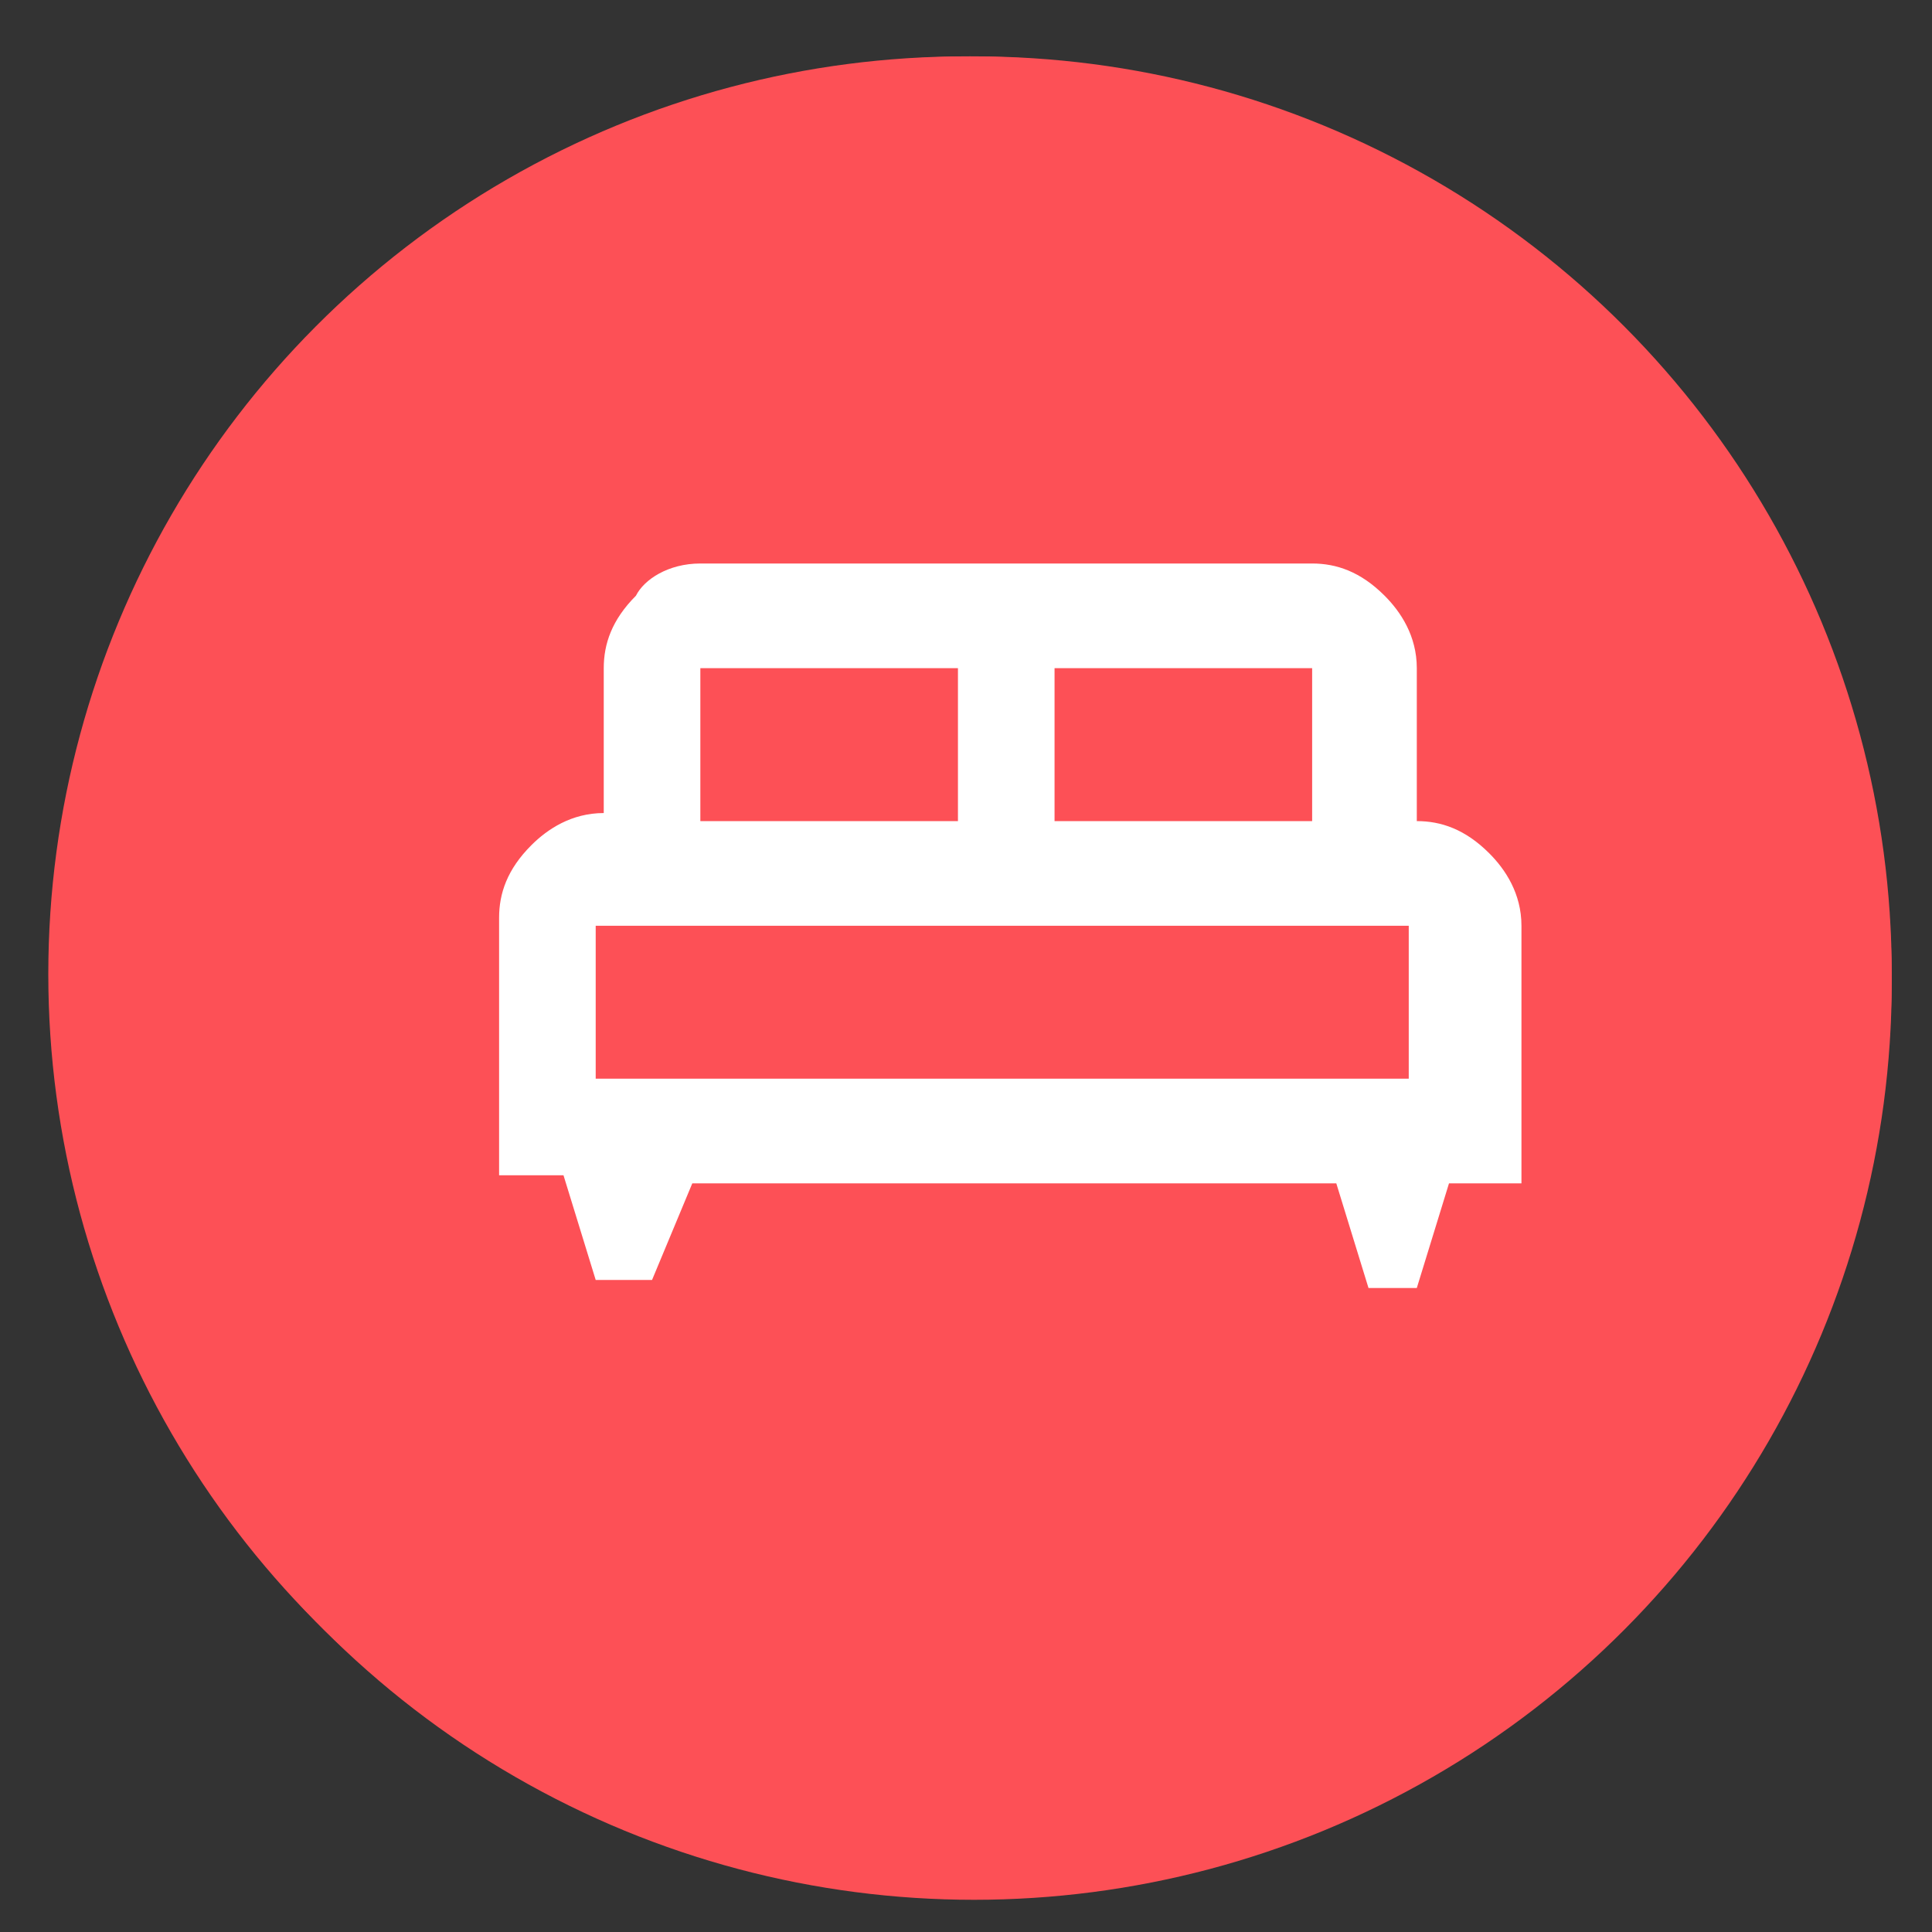
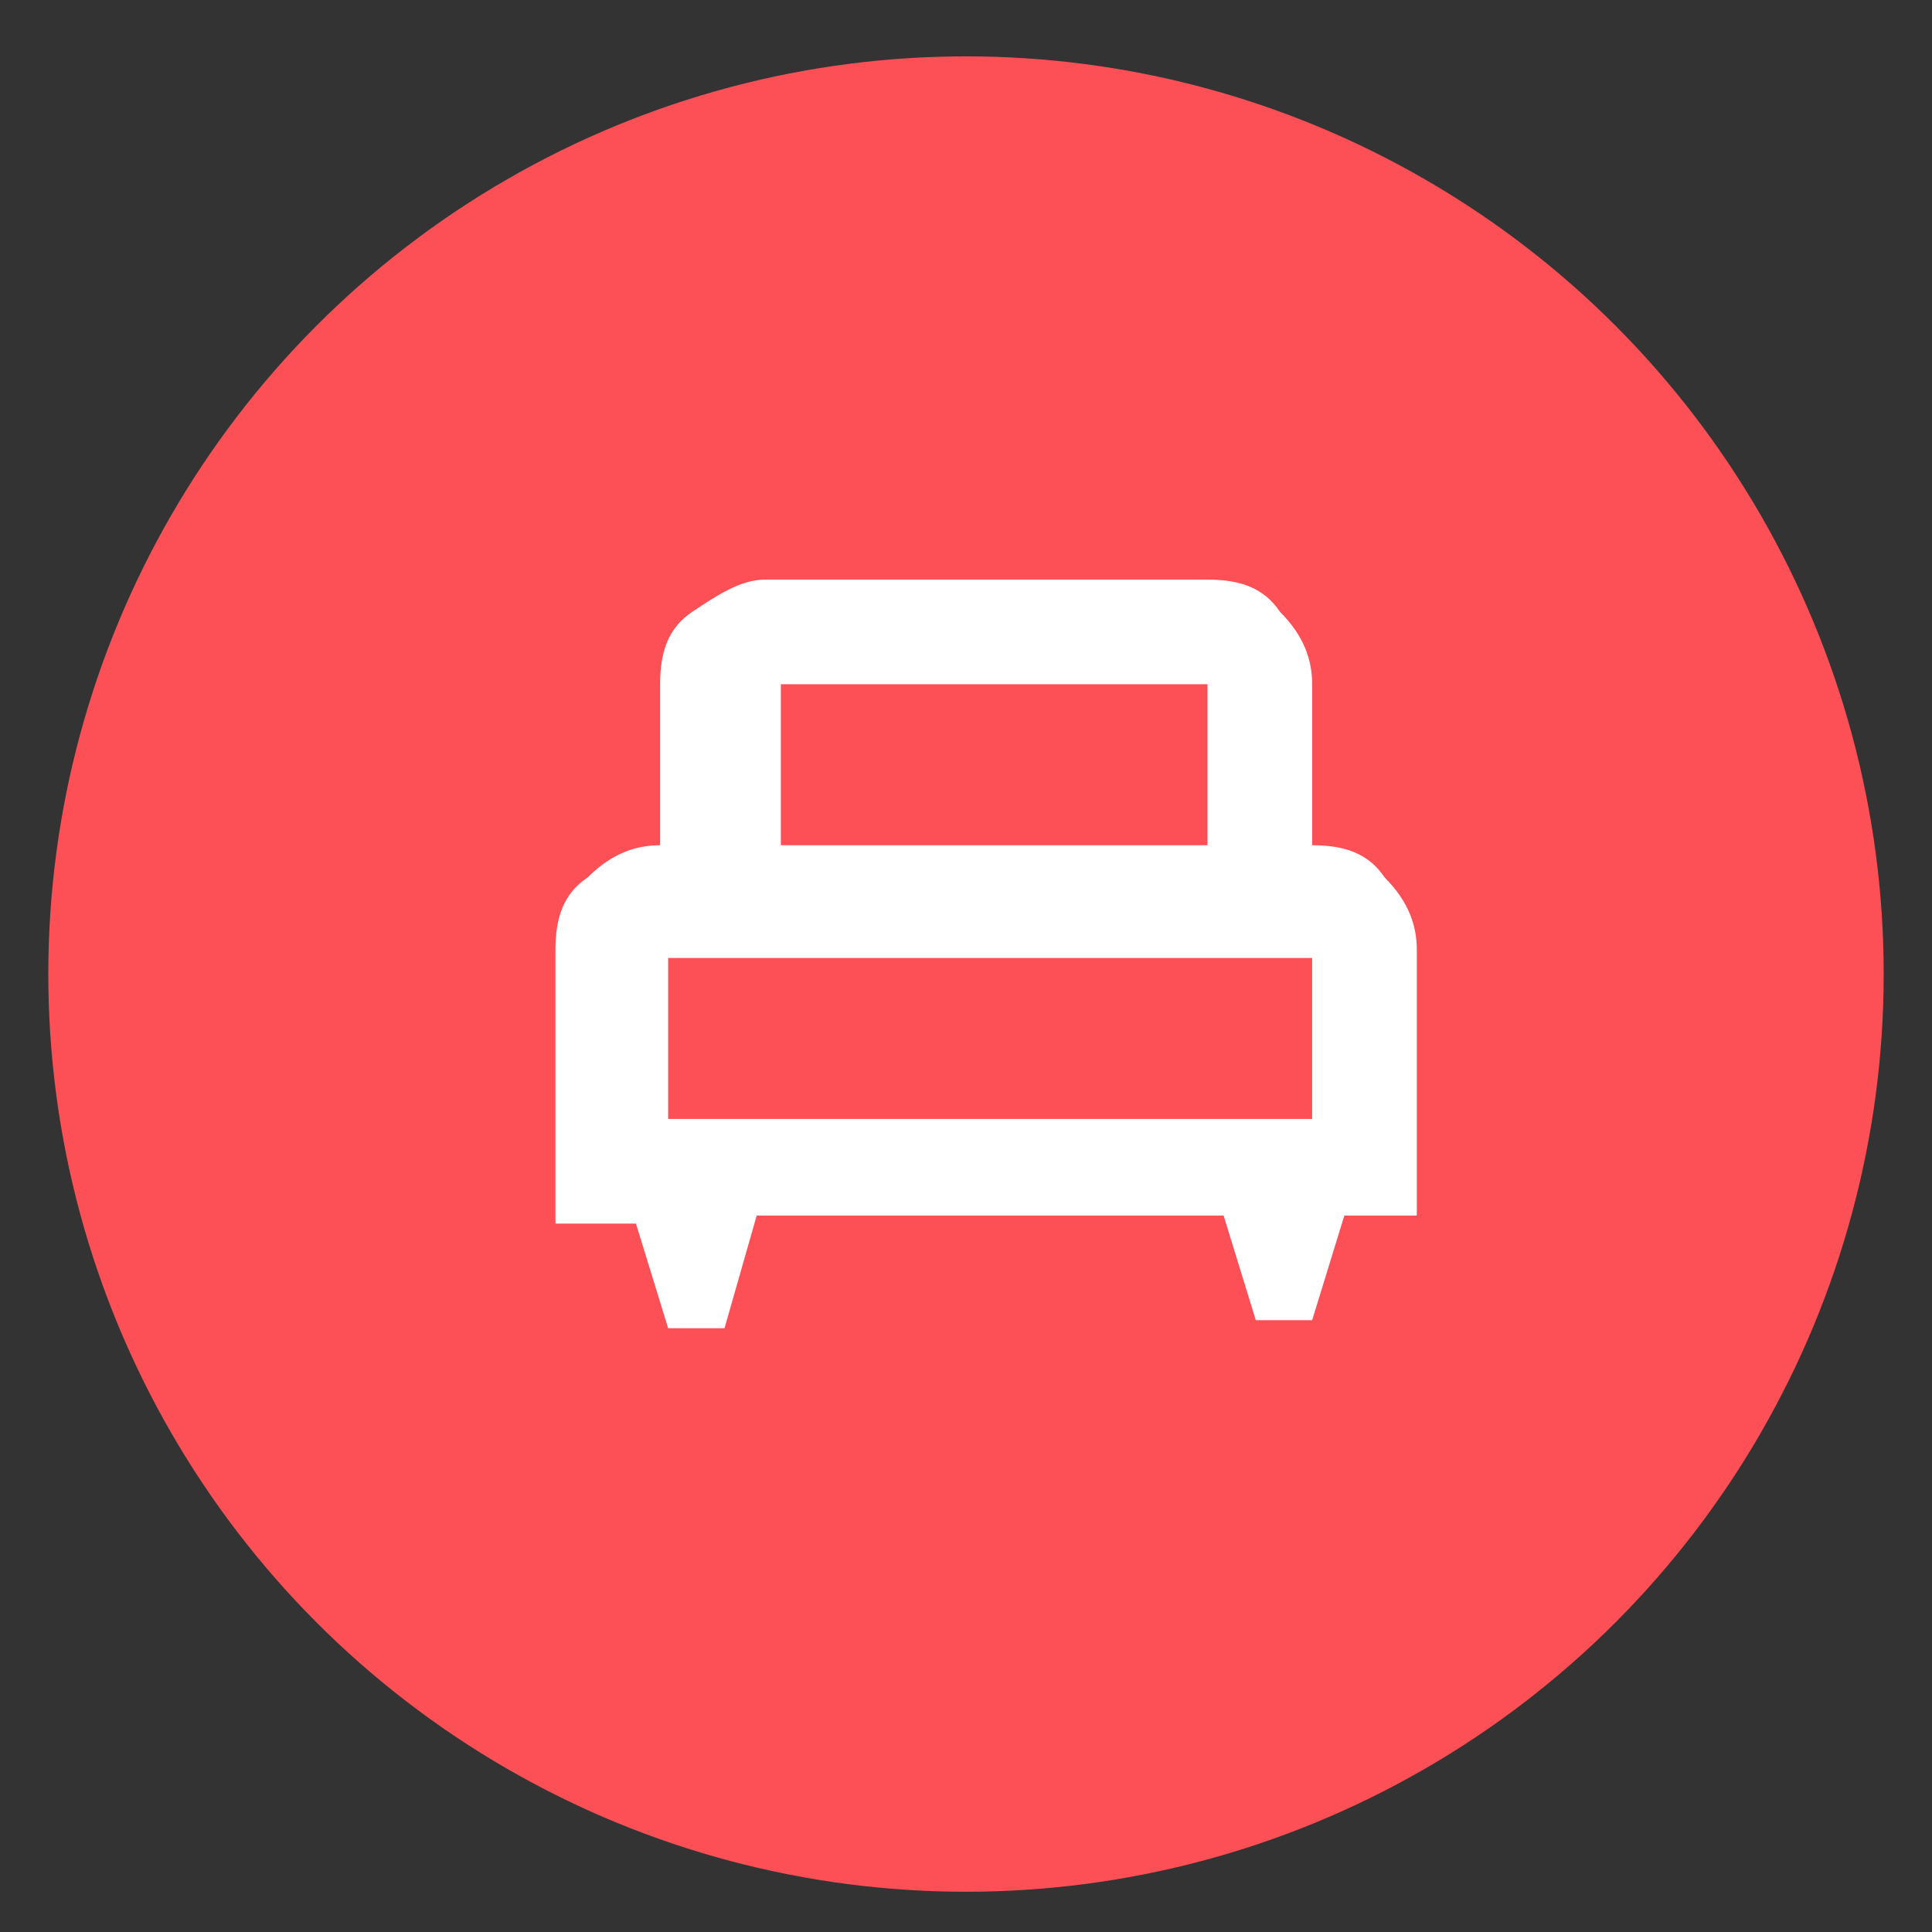
<svg xmlns="http://www.w3.org/2000/svg" version="1.1" id="Layer_1" x="0px" y="0px" viewBox="0 0 24 24" style="enable-background:new 0 0 24 24;" xml:space="preserve">
  <rect x="0" y="0" width="24" height="24" fill="#333333" stroke="none" />
  <style type="text/css">
	.st0{fill:#fd5056;}
	.st1{fill:#FFFFFF;}
</style>
  <g>
    <circle class="st0" cx="12" cy="12.1" r="11.4" />
    <path class="st1" d="M9,16.5H8.3l-0.4-1.3H6.9v-3.4c0-0.4,0.1-0.7,0.4-0.9c0.3-0.3,0.6-0.4,0.9-0.4v-2c0-0.4,0.1-0.7,0.4-0.9   s0.6-0.4,0.9-0.4H15c0.4,0,0.7,0.1,0.9,0.4c0.3,0.3,0.4,0.6,0.4,0.9v2c0.4,0,0.7,0.1,0.9,0.4c0.3,0.3,0.4,0.6,0.4,0.9v3.3h-0.9   l-0.4,1.3h-0.7l-0.4-1.3H9.4L9,16.5z M9.7,10.5H15v-2H9.7V10.5z M8.3,13.9h8v-2h-8V13.9z M16.3,13.9h-8H16.3z" />
  </g>
  <g>
-     <circle class="st0" cx="12.1" cy="12.1" r="11.4" />
-     <path class="st1" d="M4.3,15.9H3.7l-0.4-1.2H2.6v-2.9c0-0.3,0.1-0.6,0.3-0.8c0.2-0.2,0.5-0.3,0.8-0.3V9c0-0.3,0.1-0.6,0.3-0.8   c0.2-0.2,0.5-0.3,0.8-0.3h4.6c0.3,0,0.6,0.1,0.8,0.3c0.2,0.2,0.3,0.5,0.3,0.8v1.7c0.3,0,0.6,0.1,0.8,0.3c0.2,0.2,0.3,0.5,0.3,0.8   v2.9H11l-0.4,1.2h-0.6l-0.4-1.2h-5L4.3,15.9z M5,10.7h4.5V9H5V10.7z M3.7,13.6h6.9v-1.7H3.7V13.6z M10.7,13.6H3.7H10.7z" />
-     <path class="st1" d="M14.2,15.9h-0.6l-0.4-1.2h-0.8v-2.9c0-0.3,0.1-0.6,0.3-0.8c0.2-0.2,0.5-0.3,0.8-0.3V9c0-0.3,0.1-0.6,0.3-0.8   c0.2-0.2,0.5-0.3,0.8-0.3h4.6c0.3,0,0.6,0.1,0.8,0.3c0.2,0.2,0.3,0.5,0.3,0.8v1.7c0.3,0,0.6,0.1,0.8,0.3c0.2,0.2,0.3,0.5,0.3,0.8   v2.9h-0.8l-0.4,1.2h-0.6l-0.4-1.2h-5L14.2,15.9z M14.8,10.7h4.5V9h-4.5V10.7z M13.6,13.6h6.9v-1.7h-6.9V13.6z M20.5,13.6h-6.9H20.5   z" />
-   </g>
+     </g>
  <g>
-     <circle class="st0" cx="12.1" cy="12.2" r="11.4" />
-     <path class="st1" d="M8.1,15.9H7.4L7,14.6H6.2v-3.2c0-0.3,0.1-0.6,0.4-0.9c0.2-0.2,0.5-0.4,0.9-0.4V8.3c0-0.3,0.1-0.6,0.4-0.9   C8,7.2,8.3,7,8.7,7h7.6c0.3,0,0.6,0.1,0.9,0.4c0.2,0.2,0.4,0.5,0.4,0.9v1.9c0.3,0,0.6,0.1,0.9,0.4c0.2,0.2,0.4,0.5,0.4,0.9v3.2H18   l-0.4,1.3h-0.6l-0.4-1.3h-8L8.1,15.9z M13.1,10.2h3.2V8.3h-3.2V10.2z M8.7,10.2h3.2V8.3H8.7V10.2z M7.4,13.4h10.1v-1.9H7.4V13.4z    M17.6,13.4H7.4H17.6z" />
-   </g>
+     </g>
</svg>